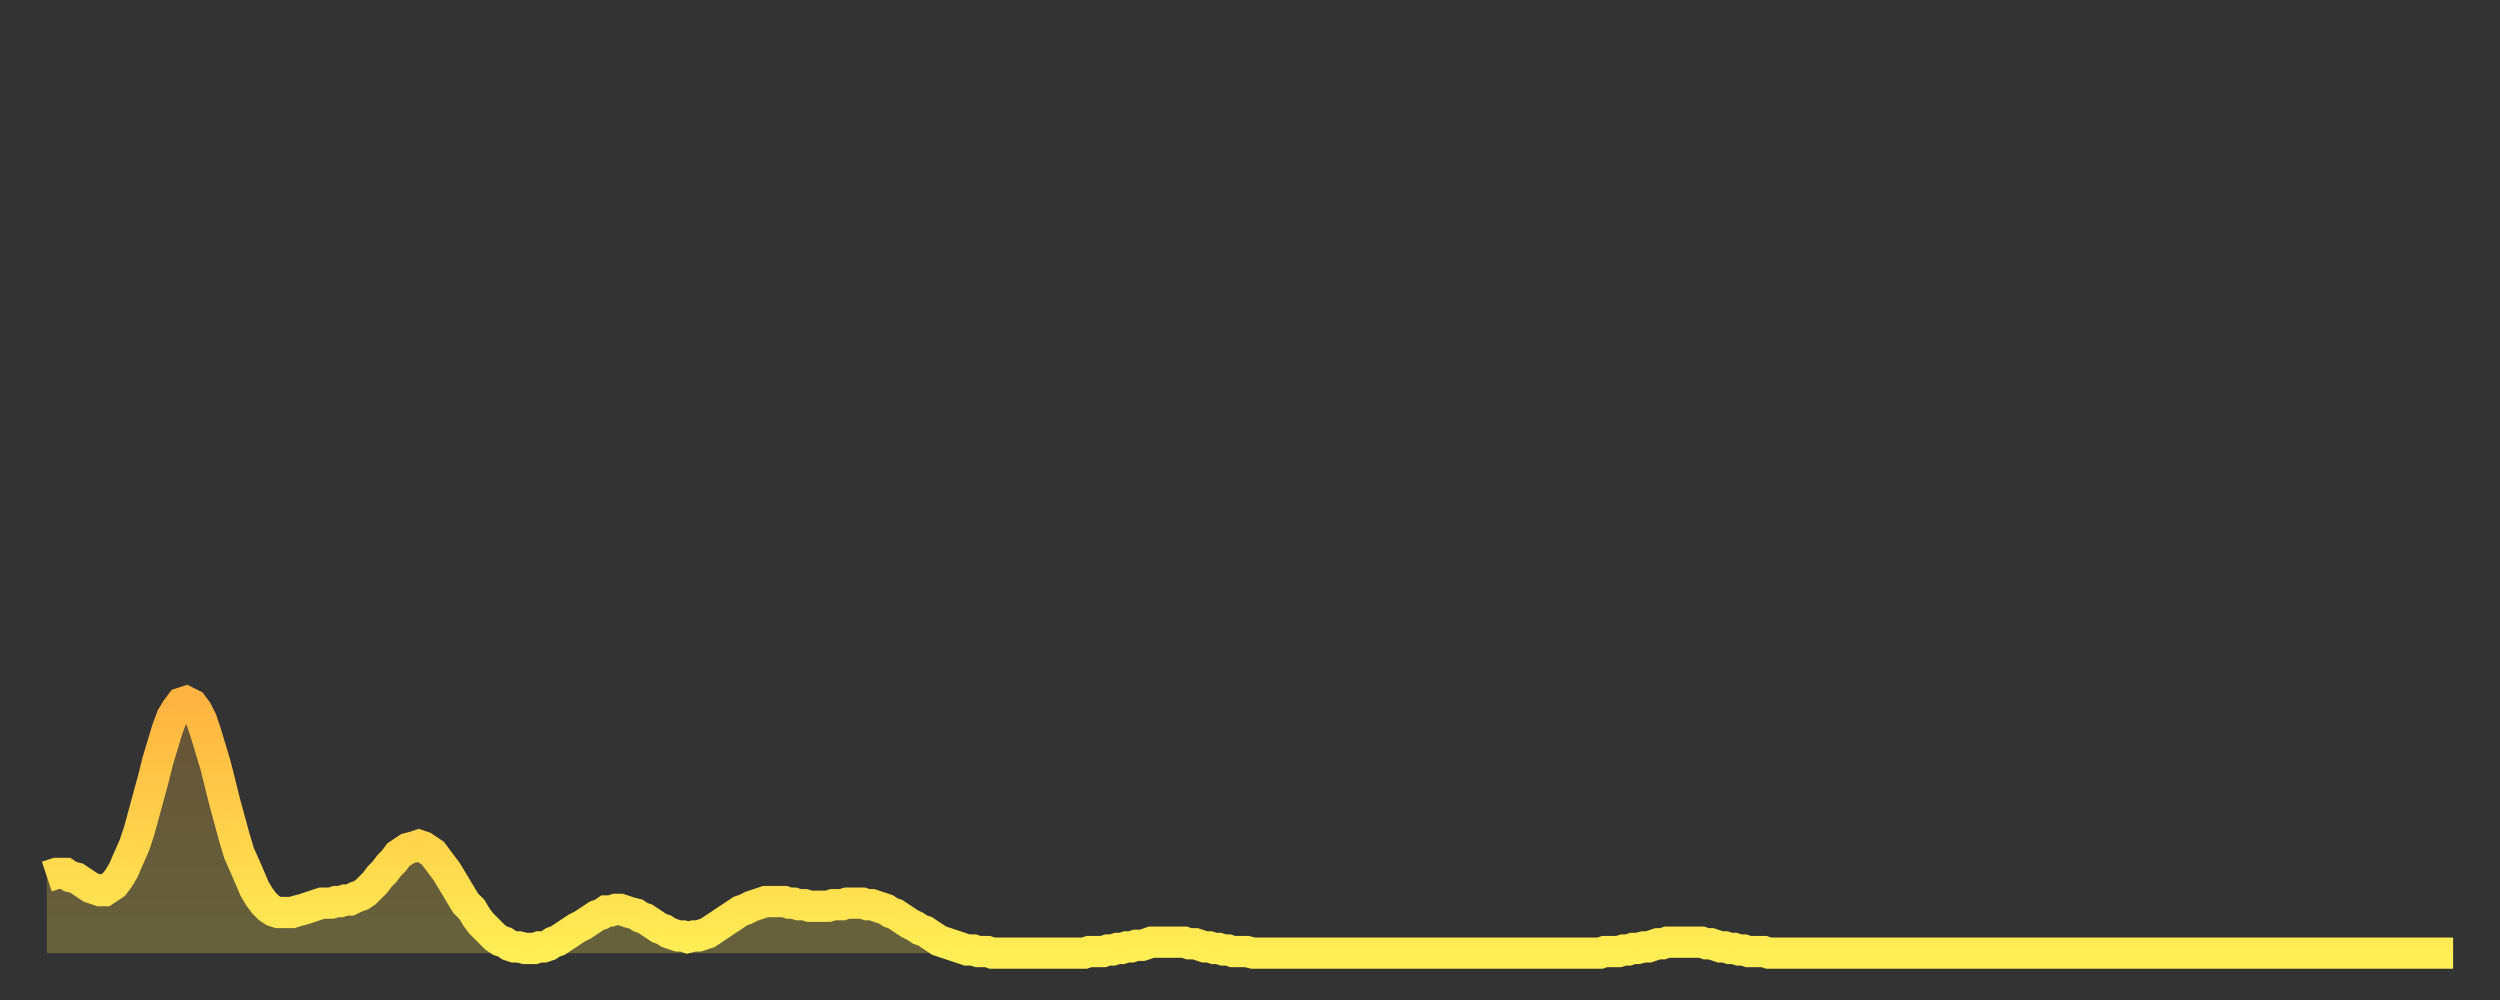
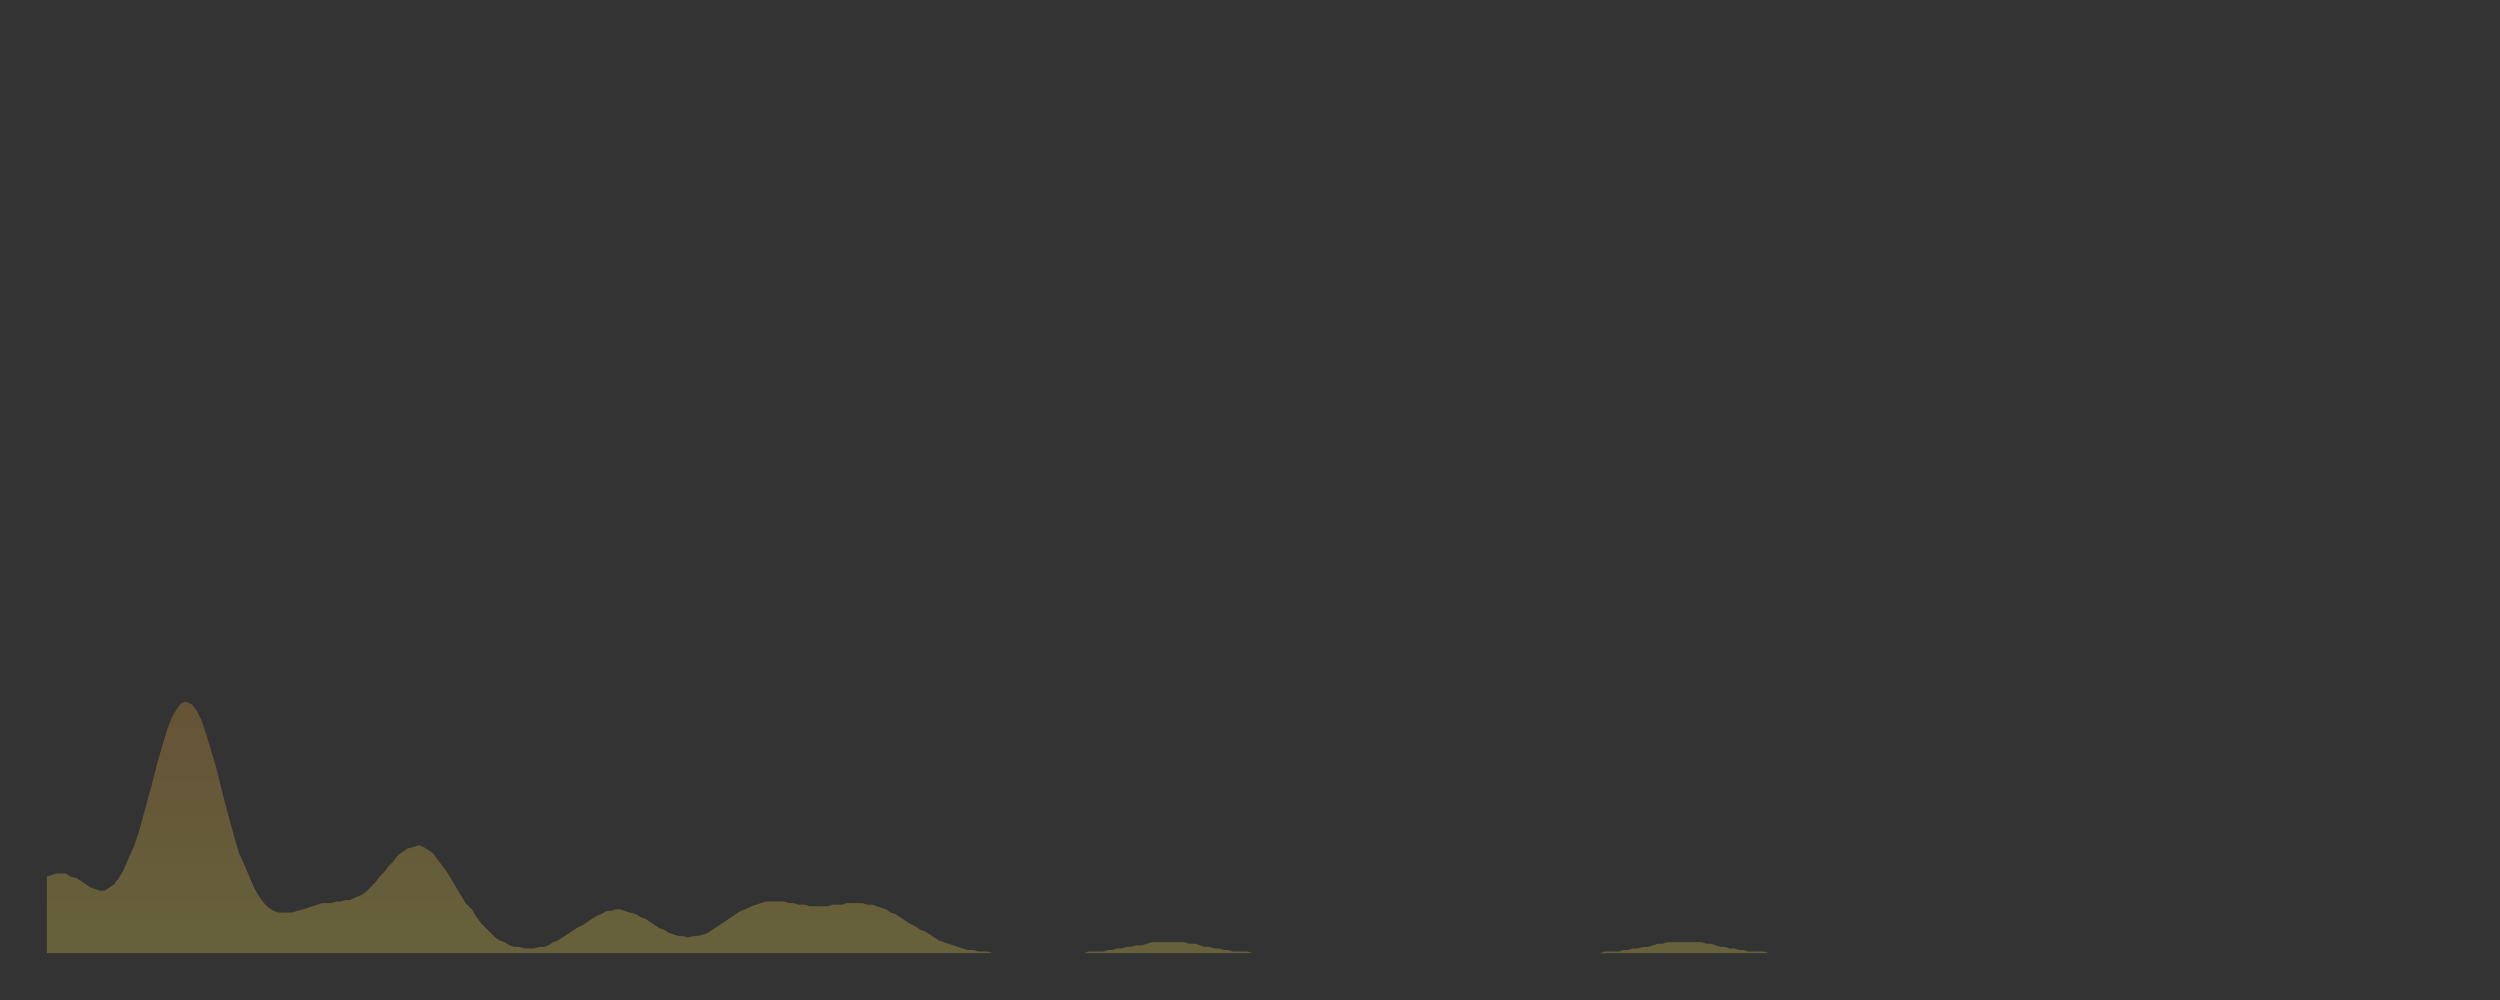
<svg xmlns="http://www.w3.org/2000/svg" baseProfile="full" height="64" version="1.1" width="160">
  <rect width="100%" height="100%" fill="#333333" stroke="none" />
  <defs>
    <linearGradient id="id184794" x1="0" x2="0" y1="0" y2="1">
      <stop offset="0%" stop-color="#ffb441" />
      <stop offset="50%" stop-color="#ffd14b" />
      <stop offset="100%" stop-color="#ffee55" />
    </linearGradient>
  </defs>
  <g transform="translate(3,3)">
    <g>
-       <path d="M 0.0 53.1 L 0.3 53.0 0.6 52.9 0.9 52.9 1.2 52.9 1.5 53.1 1.9 53.2 2.2 53.4 2.5 53.6 2.8 53.8 3.1 53.9 3.4 54.0 3.7 54.0 4.0 53.8 4.3 53.6 4.6 53.2 4.9 52.7 5.2 52.0 5.6 51.1 5.9 50.2 6.2 49.1 6.5 48.0 6.8 46.9 7.1 45.7 7.4 44.7 7.7 43.7 8.0 42.9 8.3 42.4 8.6 42.0 8.9 41.9 9.3 42.1 9.6 42.5 9.9 43.1 10.2 44.0 10.5 45.0 10.8 46.0 11.1 47.2 11.4 48.4 11.7 49.5 12.0 50.6 12.3 51.6 12.7 52.5 13.0 53.2 13.3 53.9 13.6 54.4 13.9 54.8 14.2 55.1 14.5 55.3 14.8 55.4 15.1 55.4 15.4 55.4 15.7 55.4 16.0 55.3 16.4 55.2 16.7 55.1 17.0 55.0 17.3 54.9 17.6 54.8 17.9 54.8 18.2 54.8 18.5 54.7 18.8 54.7 19.1 54.6 19.4 54.6 19.8 54.4 20.1 54.3 20.4 54.1 20.7 53.8 21.0 53.5 21.3 53.1 21.6 52.8 21.9 52.4 22.2 52.1 22.5 51.7 22.8 51.5 23.1 51.3 23.5 51.2 23.8 51.1 24.1 51.2 24.4 51.4 24.7 51.6 25.0 52.0 25.3 52.4 25.6 52.8 25.9 53.3 26.2 53.8 26.5 54.3 26.8 54.8 27.2 55.2 27.5 55.7 27.8 56.1 28.1 56.4 28.4 56.7 28.7 57.0 29.0 57.2 29.3 57.3 29.6 57.5 29.9 57.6 30.2 57.6 30.6 57.7 30.9 57.7 31.2 57.7 31.5 57.6 31.8 57.6 32.1 57.5 32.4 57.3 32.7 57.2 33.0 57.0 33.3 56.8 33.6 56.6 33.9 56.4 34.3 56.2 34.6 56.0 34.9 55.8 35.2 55.6 35.5 55.5 35.8 55.3 36.1 55.3 36.4 55.2 36.7 55.2 37.0 55.3 37.3 55.4 37.7 55.5 38.0 55.7 38.3 55.8 38.6 56.0 38.9 56.2 39.2 56.4 39.5 56.5 39.8 56.7 40.1 56.8 40.4 56.9 40.7 56.9 41.0 57.0 41.4 56.9 41.7 56.9 42.0 56.8 42.3 56.7 42.6 56.5 42.9 56.3 43.2 56.1 43.5 55.9 43.8 55.7 44.1 55.5 44.4 55.3 44.7 55.2 45.1 55.0 45.4 54.9 45.7 54.8 46.0 54.7 46.3 54.7 46.6 54.7 46.9 54.7 47.2 54.7 47.5 54.8 47.8 54.8 48.1 54.9 48.5 54.9 48.8 55.0 49.1 55.0 49.4 55.0 49.7 55.0 50.0 55.0 50.3 54.9 50.6 54.9 50.9 54.9 51.2 54.8 51.5 54.8 51.8 54.8 52.2 54.8 52.5 54.9 52.8 54.9 53.1 55.0 53.4 55.1 53.7 55.2 54.0 55.4 54.3 55.5 54.6 55.7 54.9 55.9 55.2 56.1 55.6 56.3 55.9 56.5 56.2 56.6 56.5 56.8 56.8 57.0 57.1 57.2 57.4 57.3 57.7 57.4 58.0 57.5 58.3 57.6 58.6 57.7 58.9 57.8 59.3 57.8 59.6 57.9 59.9 57.9 60.2 57.9 60.5 58.0 60.8 58.0 61.1 58.0 61.4 58.0 61.7 58.0 62.0 58.0 62.3 58.0 62.6 58.0 63.0 58.0 63.3 58.0 63.6 58.0 63.9 58.0 64.2 58.0 64.5 58.0 64.8 58.0 65.1 58.0 65.4 58.0 65.7 58.0 66.0 58.0 66.4 58.0 66.7 57.9 67.0 57.9 67.3 57.9 67.6 57.9 67.9 57.8 68.2 57.8 68.5 57.7 68.8 57.7 69.1 57.6 69.4 57.6 69.7 57.5 70.1 57.5 70.4 57.4 70.7 57.3 71.0 57.3 71.3 57.3 71.6 57.3 71.9 57.3 72.2 57.3 72.5 57.3 72.8 57.3 73.1 57.4 73.5 57.4 73.8 57.5 74.1 57.6 74.4 57.6 74.7 57.7 75.0 57.7 75.3 57.8 75.6 57.8 75.9 57.9 76.2 57.9 76.5 57.9 76.8 57.9 77.2 58.0 77.5 58.0 77.8 58.0 78.1 58.0 78.4 58.0 78.7 58.0 79.0 58.0 79.3 58.0 79.6 58.0 79.9 58.0 80.2 58.0 80.5 58.0 80.9 58.0 81.2 58.0 81.5 58.0 81.8 58.0 82.1 58.0 82.4 58.0 82.7 58.0 83.0 58.0 83.3 58.0 83.6 58.0 83.9 58.0 84.3 58.0 84.6 58.0 84.9 58.0 85.2 58.0 85.5 58.0 85.8 58.0 86.1 58.0 86.4 58.0 86.7 58.0 87.0 58.0 87.3 58.0 87.6 58.0 88.0 58.0 88.3 58.0 88.6 58.0 88.9 58.0 89.2 58.0 89.5 58.0 89.8 58.0 90.1 58.0 90.4 58.0 90.7 58.0 91.0 58.0 91.4 58.0 91.7 58.0 92.0 58.0 92.3 58.0 92.6 58.0 92.9 58.0 93.2 58.0 93.5 58.0 93.8 58.0 94.1 58.0 94.4 58.0 94.7 58.0 95.1 58.0 95.4 58.0 95.7 58.0 96.0 58.0 96.3 58.0 96.6 58.0 96.9 58.0 97.2 58.0 97.5 58.0 97.8 58.0 98.1 58.0 98.4 58.0 98.8 58.0 99.1 58.0 99.4 58.0 99.7 57.9 100.0 57.9 100.3 57.9 100.6 57.9 100.9 57.8 101.2 57.8 101.5 57.7 101.8 57.7 102.2 57.6 102.5 57.6 102.8 57.5 103.1 57.4 103.4 57.4 103.7 57.3 104.0 57.3 104.3 57.3 104.6 57.3 104.9 57.3 105.2 57.3 105.5 57.3 105.9 57.3 106.2 57.4 106.5 57.4 106.8 57.5 107.1 57.6 107.4 57.6 107.7 57.7 108.0 57.7 108.3 57.8 108.6 57.8 108.9 57.9 109.3 57.9 109.6 57.9 109.9 57.9 110.2 58.0 110.5 58.0 110.8 58.0 111.1 58.0 111.4 58.0 111.7 58.0 112.0 58.0 112.3 58.0 112.6 58.0 113.0 58.0 113.3 58.0 113.6 58.0 113.9 58.0 114.2 58.0 114.5 58.0 114.8 58.0 115.1 58.0 115.4 58.0 115.7 58.0 116.0 58.0 116.3 58.0 116.7 58.0 117.0 58.0 117.3 58.0 117.6 58.0 117.9 58.0 118.2 58.0 118.5 58.0 118.8 58.0 119.1 58.0 119.4 58.0 119.7 58.0 120.1 58.0 120.4 58.0 120.7 58.0 121.0 58.0 121.3 58.0 121.6 58.0 121.9 58.0 122.2 58.0 122.5 58.0 122.8 58.0 123.1 58.0 123.4 58.0 123.8 58.0 124.1 58.0 124.4 58.0 124.7 58.0 125.0 58.0 125.3 58.0 125.6 58.0 125.9 58.0 126.2 58.0 126.5 58.0 126.8 58.0 127.2 58.0 127.5 58.0 127.8 58.0 128.1 58.0 128.4 58.0 128.7 58.0 129.0 58.0 129.3 58.0 129.6 58.0 129.9 58.0 130.2 58.0 130.5 58.0 130.9 58.0 131.2 58.0 131.5 58.0 131.8 58.0 132.1 58.0 132.4 58.0 132.7 58.0 133.0 58.0 133.3 58.0 133.6 58.0 133.9 58.0 134.2 58.0 134.6 58.0 134.9 58.0 135.2 58.0 135.5 58.0 135.8 58.0 136.1 58.0 136.4 58.0 136.7 58.0 137.0 58.0 137.3 58.0 137.6 58.0 138.0 58.0 138.3 58.0 138.6 58.0 138.9 58.0 139.2 58.0 139.5 58.0 139.8 58.0 140.1 58.0 140.4 58.0 140.7 58.0 141.0 58.0 141.3 58.0 141.7 58.0 142.0 58.0 142.3 58.0 142.6 58.0 142.9 58.0 143.2 58.0 143.5 58.0 143.8 58.0 144.1 58.0 144.4 58.0 144.7 58.0 145.1 58.0 145.4 58.0 145.7 58.0 146.0 58.0 146.3 58.0 146.6 58.0 146.9 58.0 147.2 58.0 147.5 58.0 147.8 58.0 148.1 58.0 148.4 58.0 148.8 58.0 149.1 58.0 149.4 58.0 149.7 58.0 150.0 58.0 150.3 58.0 150.6 58.0 150.9 58.0 151.2 58.0 151.5 58.0 151.8 58.0 152.1 58.0 152.5 58.0 152.8 58.0 153.1 58.0 153.4 58.0 153.7 58.0 154.0 58.0" fill="none" id="graph-curve" opacity="1" stroke="url(#id184794)" stroke-width="2" />
      <path d="M 0 58 L 0.0 53.1 0.3 53.0 0.6 52.9 0.9 52.9 1.2 52.9 1.5 53.1 1.9 53.2 2.2 53.4 2.5 53.6 2.8 53.8 3.1 53.9 3.4 54.0 3.7 54.0 4.0 53.8 4.3 53.6 4.6 53.2 4.9 52.7 5.2 52.0 5.6 51.1 5.9 50.2 6.2 49.1 6.5 48.0 6.8 46.9 7.1 45.7 7.4 44.7 7.7 43.7 8.0 42.9 8.3 42.4 8.6 42.0 8.9 41.9 9.3 42.1 9.6 42.5 9.9 43.1 10.2 44.0 10.5 45.0 10.8 46.0 11.1 47.2 11.4 48.4 11.7 49.5 12.0 50.6 12.3 51.6 12.7 52.5 13.0 53.2 13.3 53.9 13.6 54.4 13.9 54.8 14.2 55.1 14.5 55.3 14.8 55.4 15.1 55.4 15.4 55.4 15.7 55.4 16.0 55.3 16.4 55.2 16.7 55.1 17.0 55.0 17.3 54.9 17.6 54.8 17.9 54.8 18.2 54.8 18.5 54.7 18.8 54.7 19.1 54.6 19.4 54.6 19.8 54.4 20.1 54.3 20.4 54.1 20.7 53.8 21.0 53.5 21.3 53.1 21.6 52.8 21.9 52.4 22.2 52.1 22.5 51.7 22.8 51.5 23.1 51.3 23.5 51.2 23.8 51.1 24.1 51.2 24.4 51.4 24.7 51.6 25.0 52.0 25.3 52.4 25.6 52.8 25.9 53.3 26.2 53.8 26.5 54.3 26.8 54.8 27.2 55.2 27.5 55.7 27.8 56.1 28.1 56.4 28.4 56.7 28.7 57.0 29.0 57.2 29.3 57.3 29.6 57.5 29.9 57.6 30.2 57.6 30.6 57.7 30.9 57.7 31.2 57.7 31.5 57.6 31.8 57.6 32.1 57.5 32.4 57.3 32.7 57.2 33.0 57.0 33.3 56.8 33.6 56.6 33.9 56.4 34.3 56.2 34.6 56.0 34.9 55.8 35.2 55.6 35.5 55.5 35.8 55.3 36.1 55.3 36.4 55.2 36.7 55.2 37.0 55.3 37.3 55.4 37.7 55.5 38.0 55.7 38.3 55.8 38.6 56.0 38.9 56.2 39.2 56.4 39.5 56.5 39.8 56.7 40.1 56.8 40.4 56.9 40.7 56.9 41.0 57.0 41.4 56.9 41.7 56.9 42.0 56.8 42.3 56.7 42.6 56.5 42.9 56.3 43.2 56.1 43.5 55.9 43.8 55.7 44.1 55.5 44.4 55.3 44.7 55.2 45.1 55.0 45.4 54.9 45.7 54.8 46.0 54.7 46.3 54.7 46.6 54.7 46.9 54.7 47.2 54.7 47.5 54.8 47.8 54.8 48.1 54.9 48.5 54.9 48.8 55.0 49.1 55.0 49.4 55.0 49.7 55.0 50.0 55.0 50.3 54.9 50.6 54.9 50.9 54.9 51.2 54.8 51.5 54.8 51.8 54.8 52.2 54.8 52.5 54.9 52.8 54.9 53.1 55.0 53.4 55.1 53.7 55.2 54.0 55.4 54.3 55.5 54.6 55.7 54.9 55.9 55.2 56.1 55.6 56.3 55.9 56.5 56.2 56.6 56.5 56.8 56.8 57.0 57.1 57.2 57.4 57.3 57.7 57.4 58.0 57.5 58.3 57.6 58.6 57.7 58.9 57.8 59.3 57.8 59.6 57.9 59.9 57.9 60.2 57.9 60.5 58.0 60.8 58.0 61.1 58.0 61.4 58.0 61.7 58.0 62.0 58.0 62.3 58.0 62.6 58.0 63.0 58.0 63.3 58.0 63.6 58.0 63.9 58.0 64.2 58.0 64.5 58.0 64.8 58.0 65.1 58.0 65.4 58.0 65.7 58.0 66.0 58.0 66.4 58.0 66.7 57.9 67.0 57.9 67.3 57.9 67.6 57.9 67.9 57.8 68.2 57.8 68.5 57.7 68.8 57.7 69.1 57.6 69.4 57.6 69.7 57.5 70.1 57.5 70.4 57.4 70.7 57.3 71.0 57.3 71.3 57.3 71.6 57.3 71.9 57.3 72.2 57.3 72.5 57.3 72.8 57.3 73.1 57.4 73.5 57.4 73.8 57.5 74.1 57.6 74.4 57.6 74.7 57.7 75.0 57.7 75.3 57.8 75.6 57.8 75.9 57.9 76.2 57.9 76.5 57.9 76.8 57.9 77.2 58.0 77.5 58.0 77.8 58.0 78.1 58.0 78.4 58.0 78.7 58.0 79.0 58.0 79.3 58.0 79.6 58.0 79.9 58.0 80.2 58.0 80.5 58.0 80.9 58.0 81.2 58.0 81.5 58.0 81.8 58.0 82.1 58.0 82.4 58.0 82.7 58.0 83.0 58.0 83.3 58.0 83.6 58.0 83.9 58.0 84.3 58.0 84.6 58.0 84.9 58.0 85.2 58.0 85.5 58.0 85.8 58.0 86.1 58.0 86.4 58.0 86.7 58.0 87.0 58.0 87.3 58.0 87.6 58.0 88.0 58.0 88.3 58.0 88.6 58.0 88.9 58.0 89.2 58.0 89.5 58.0 89.8 58.0 90.1 58.0 90.4 58.0 90.7 58.0 91.0 58.0 91.4 58.0 91.7 58.0 92.0 58.0 92.3 58.0 92.6 58.0 92.9 58.0 93.2 58.0 93.5 58.0 93.8 58.0 94.1 58.0 94.4 58.0 94.7 58.0 95.1 58.0 95.4 58.0 95.7 58.0 96.0 58.0 96.3 58.0 96.6 58.0 96.9 58.0 97.2 58.0 97.5 58.0 97.8 58.0 98.1 58.0 98.4 58.0 98.8 58.0 99.1 58.0 99.4 58.0 99.7 57.9 100.0 57.9 100.3 57.9 100.6 57.9 100.9 57.8 101.2 57.8 101.5 57.7 101.8 57.7 102.2 57.6 102.5 57.6 102.8 57.5 103.1 57.4 103.4 57.4 103.7 57.3 104.0 57.3 104.3 57.3 104.6 57.3 104.9 57.3 105.2 57.3 105.5 57.3 105.9 57.3 106.2 57.4 106.5 57.4 106.8 57.5 107.1 57.6 107.4 57.6 107.7 57.7 108.0 57.7 108.3 57.8 108.6 57.8 108.9 57.9 109.3 57.9 109.6 57.9 109.9 57.9 110.2 58.0 110.5 58.0 110.8 58.0 111.1 58.0 111.4 58.0 111.7 58.0 112.0 58.0 112.3 58.0 112.6 58.0 113.0 58.0 113.3 58.0 113.6 58.0 113.9 58.0 114.2 58.0 114.5 58.0 114.8 58.0 115.1 58.0 115.4 58.0 115.7 58.0 116.0 58.0 116.3 58.0 116.7 58.0 117.0 58.0 117.3 58.0 117.6 58.0 117.9 58.0 118.2 58.0 118.5 58.0 118.8 58.0 119.1 58.0 119.4 58.0 119.7 58.0 120.1 58.0 120.4 58.0 120.7 58.0 121.0 58.0 121.3 58.0 121.6 58.0 121.9 58.0 122.2 58.0 122.5 58.0 122.8 58.0 123.1 58.0 123.4 58.0 123.8 58.0 124.1 58.0 124.4 58.0 124.7 58.0 125.0 58.0 125.3 58.0 125.6 58.0 125.9 58.0 126.2 58.0 126.5 58.0 126.8 58.0 127.2 58.0 127.5 58.0 127.8 58.0 128.1 58.0 128.4 58.0 128.7 58.0 129.0 58.0 129.3 58.0 129.6 58.0 129.9 58.0 130.2 58.0 130.5 58.0 130.9 58.0 131.2 58.0 131.5 58.0 131.8 58.0 132.1 58.0 132.4 58.0 132.7 58.0 133.0 58.0 133.3 58.0 133.6 58.0 133.9 58.0 134.2 58.0 134.6 58.0 134.9 58.0 135.2 58.0 135.5 58.0 135.8 58.0 136.1 58.0 136.4 58.0 136.7 58.0 137.0 58.0 137.3 58.0 137.6 58.0 138.0 58.0 138.3 58.0 138.6 58.0 138.9 58.0 139.2 58.0 139.5 58.0 139.8 58.0 140.1 58.0 140.4 58.0 140.7 58.0 141.0 58.0 141.3 58.0 141.7 58.0 142.0 58.0 142.3 58.0 142.6 58.0 142.9 58.0 143.2 58.0 143.5 58.0 143.8 58.0 144.1 58.0 144.4 58.0 144.7 58.0 145.1 58.0 145.4 58.0 145.7 58.0 146.0 58.0 146.3 58.0 146.6 58.0 146.9 58.0 147.2 58.0 147.5 58.0 147.8 58.0 148.1 58.0 148.4 58.0 148.8 58.0 149.1 58.0 149.4 58.0 149.7 58.0 150.0 58.0 150.3 58.0 150.6 58.0 150.9 58.0 151.2 58.0 151.5 58.0 151.8 58.0 152.1 58.0 152.5 58.0 152.8 58.0 153.1 58.0 153.4 58.0 153.7 58.0 154.0 58.0 154 58" fill="url(#id184794)" fill-opacity=".25" id="graph-shadow" />
    </g>
  </g>
</svg>